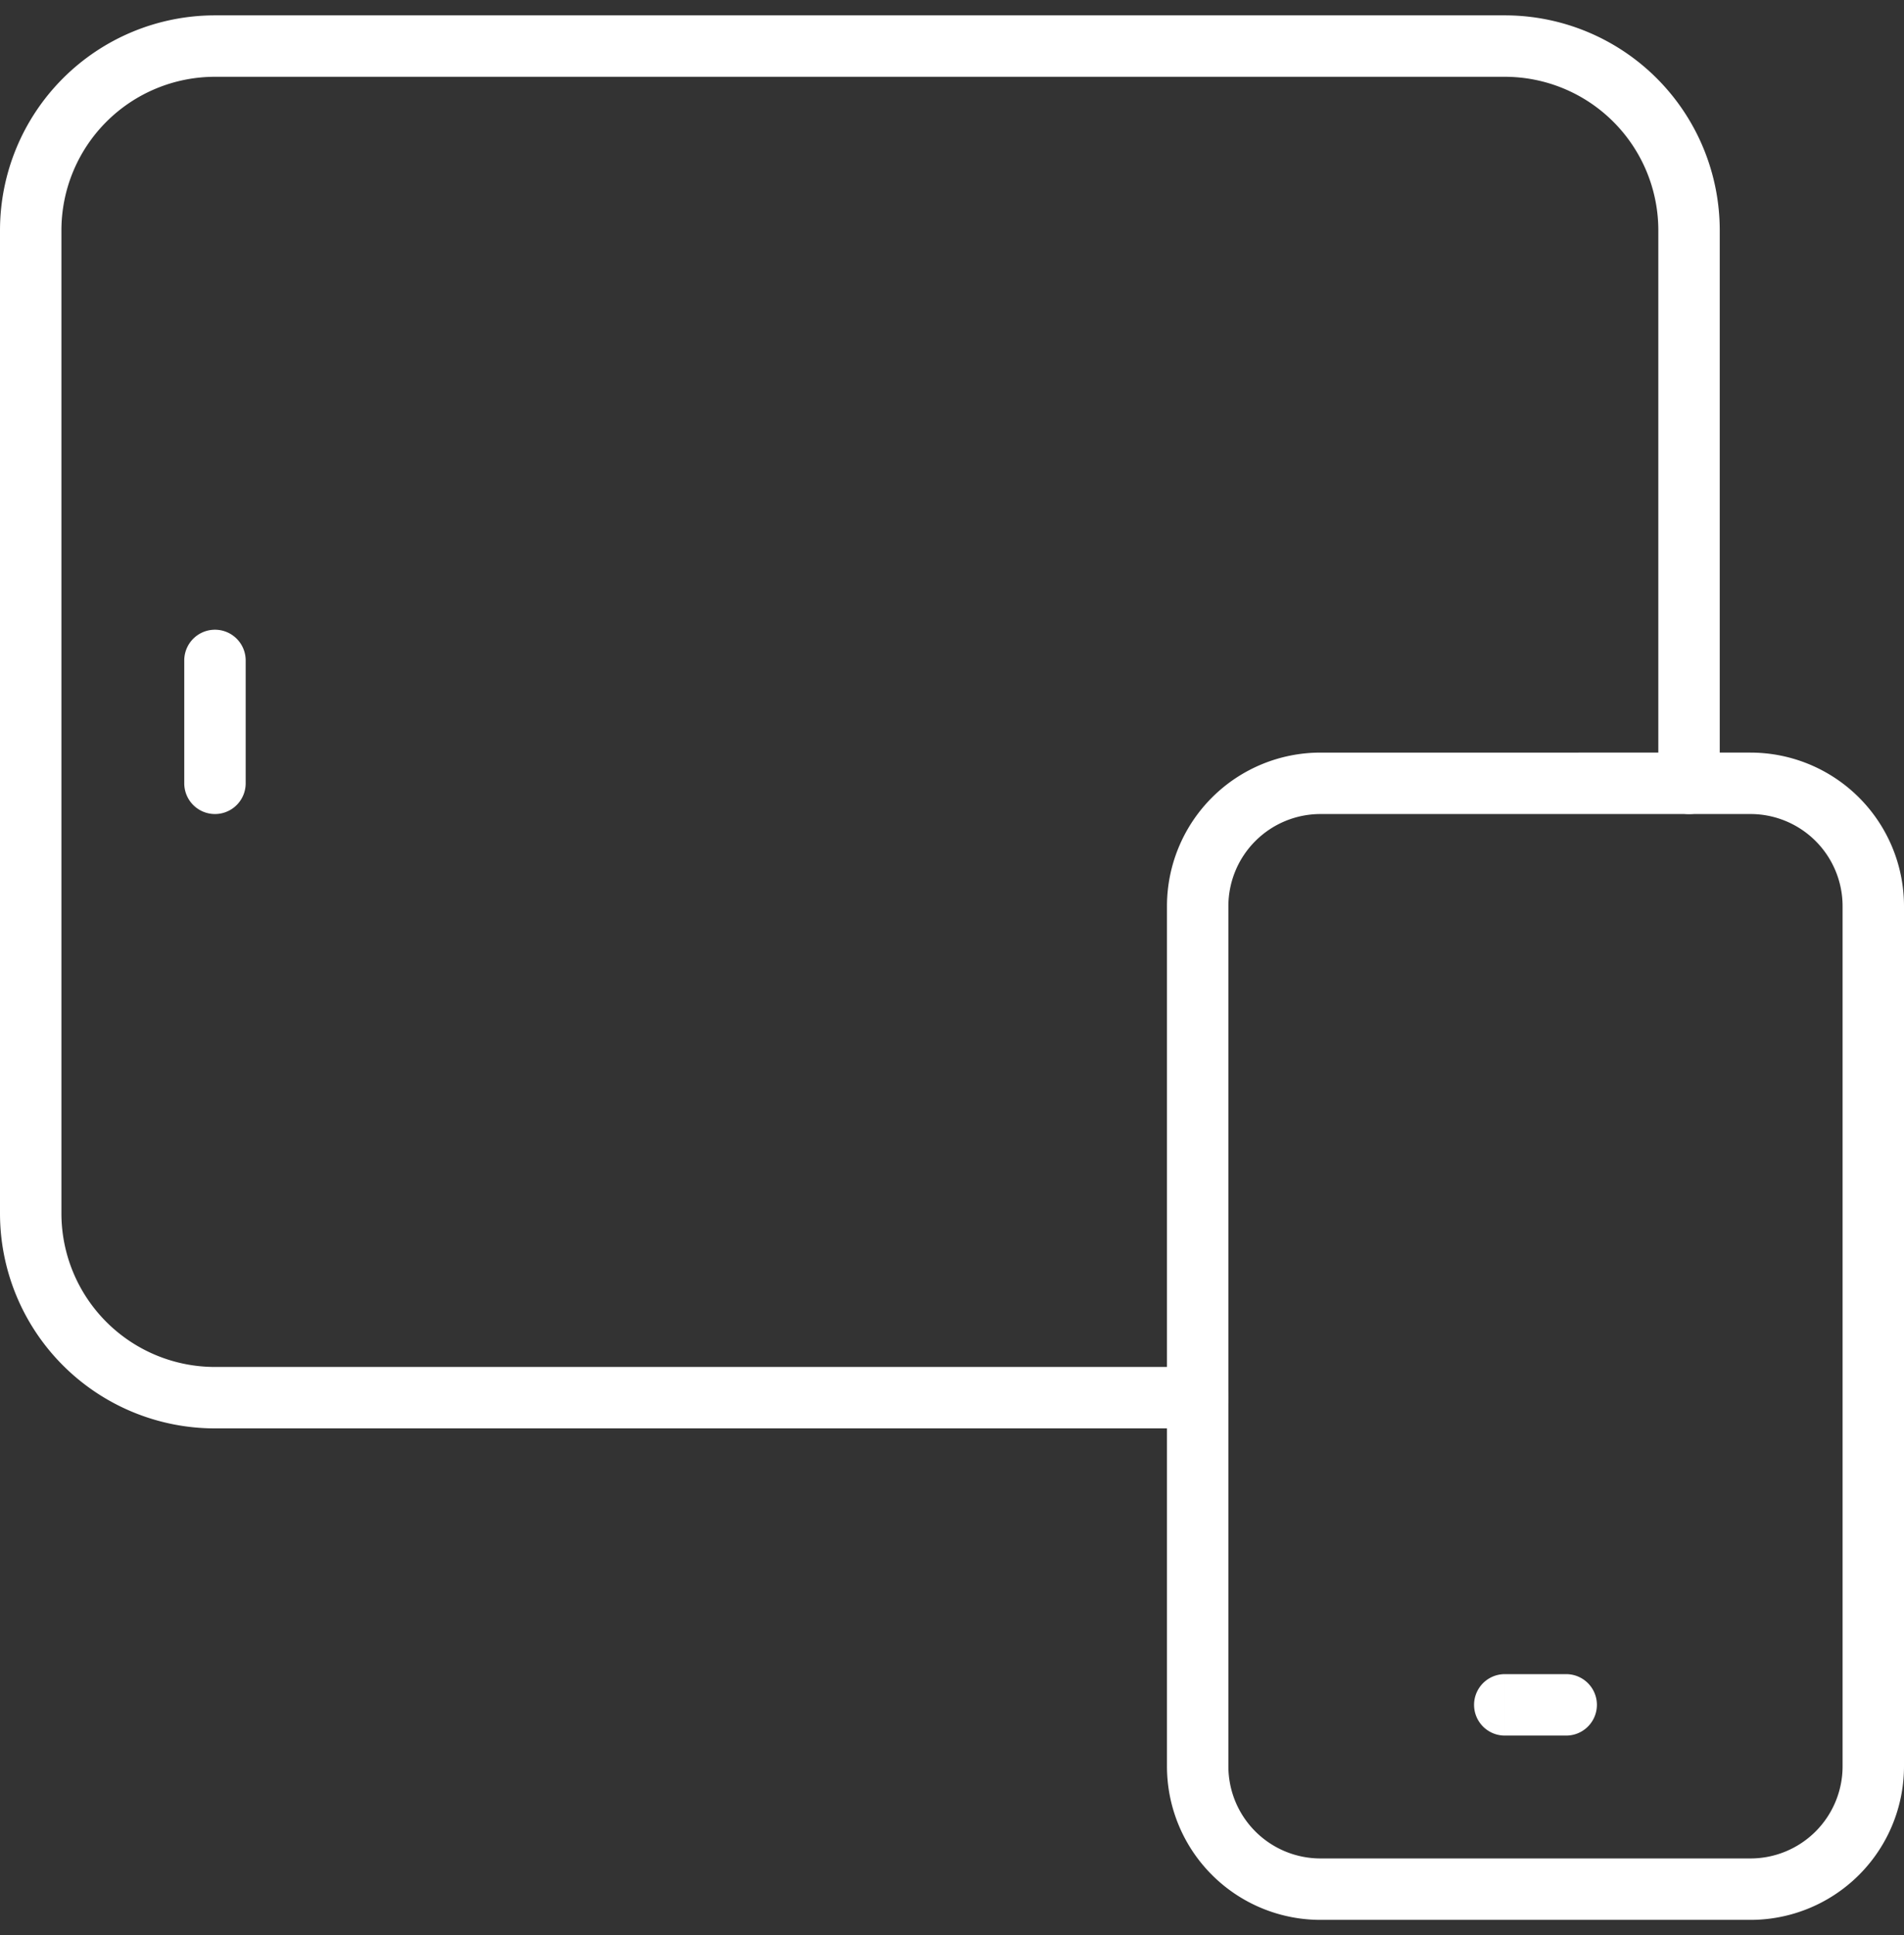
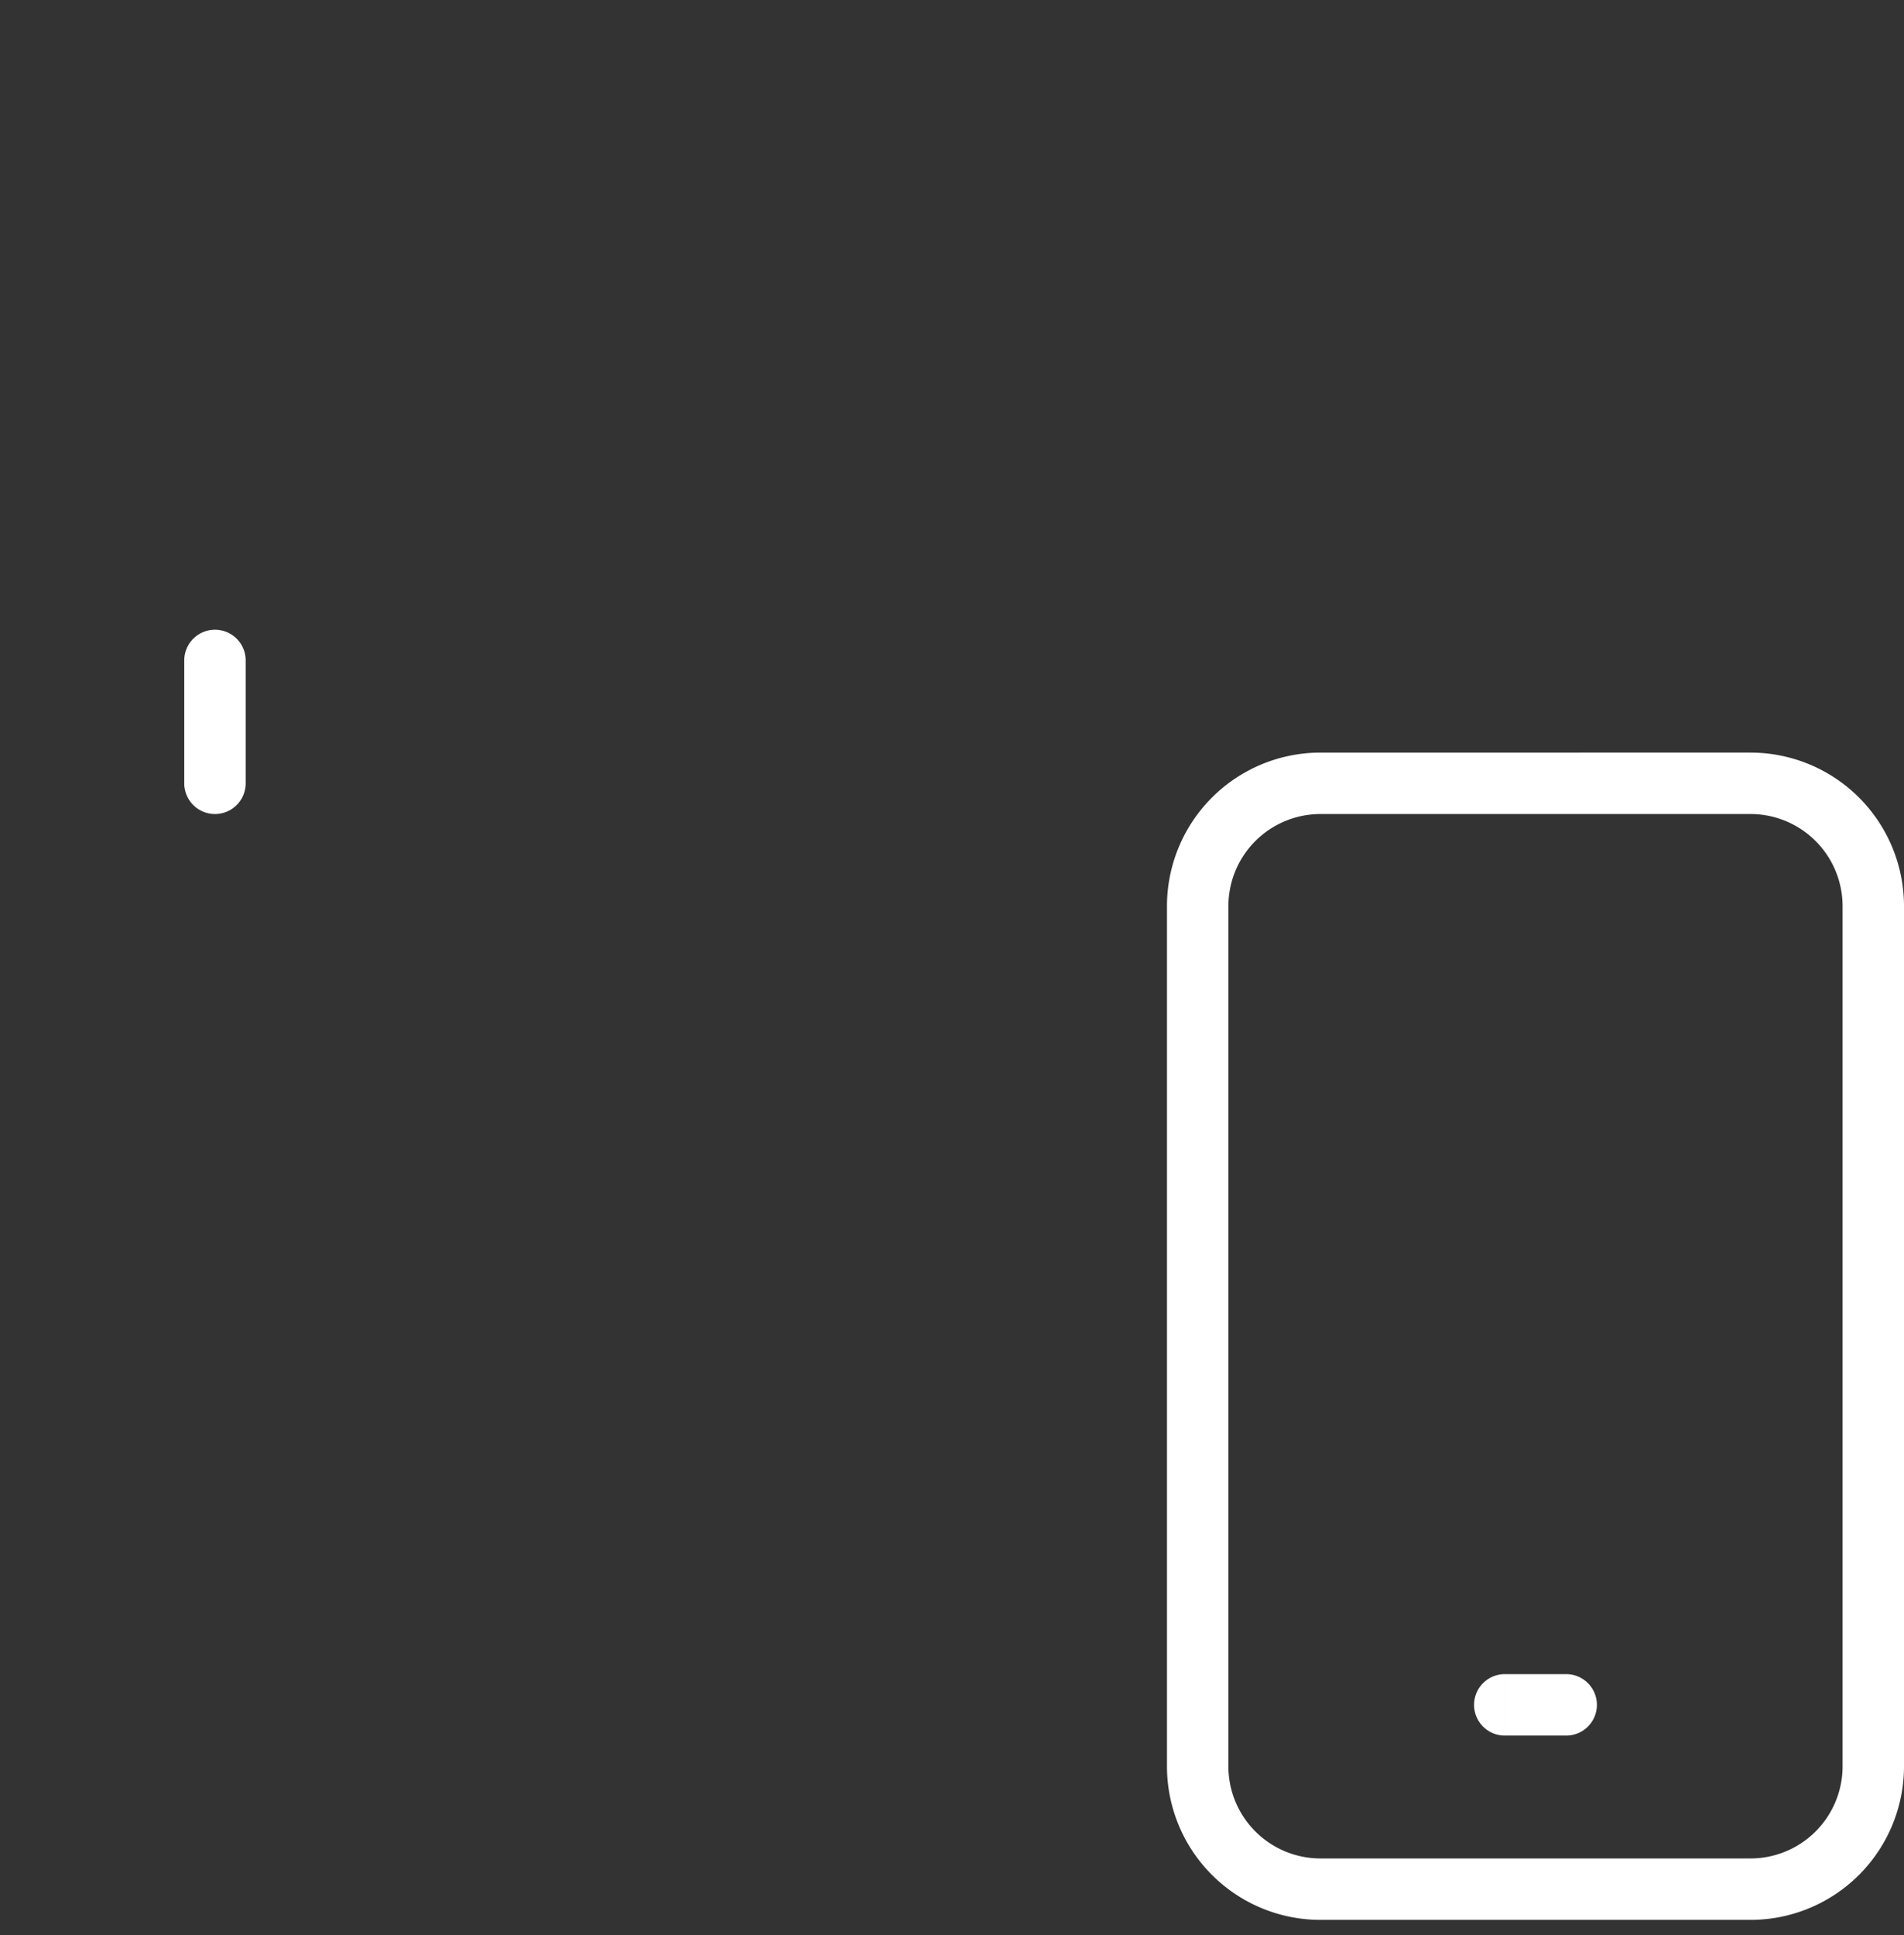
<svg xmlns="http://www.w3.org/2000/svg" width="62" height="63" fill="none">
  <rect width="100%" height="100%" fill="#333333" stroke="none" />
-   <path d="M39 45.5H7a6 6 0 01-6-6v-32a6 6 0 016-6h42a6 6 0 016 6v18" stroke="#fff" stroke-width="2" stroke-linecap="round" stroke-linejoin="round" />
  <path d="M8 21.5a1 1 0 10-2 0h2zm-2 4a1 1 0 102 0H6zm43 29a1 1 0 100 2v-2zm2 2a1 1 0 100-2v2zm6 4H43v2h14v-2zm-14 0a3 3 0 01-3-3h-2a5 5 0 005 5v-2zm-3-3v-28h-2v28h2zm0-28a3 3 0 013-3v-2a5 5 0 00-5 5h2zm3-3h14v-2H43v2zm14 0a3 3 0 013 3h2a5 5 0 00-5-5v2zm3 3v28h2v-28h-2zm0 28a3 3 0 01-3 3v2a5 5 0 005-5h-2zm-54-36v4h2v-4H6zm43 35h2v-2h-2v2z" fill="#fff" />
</svg>